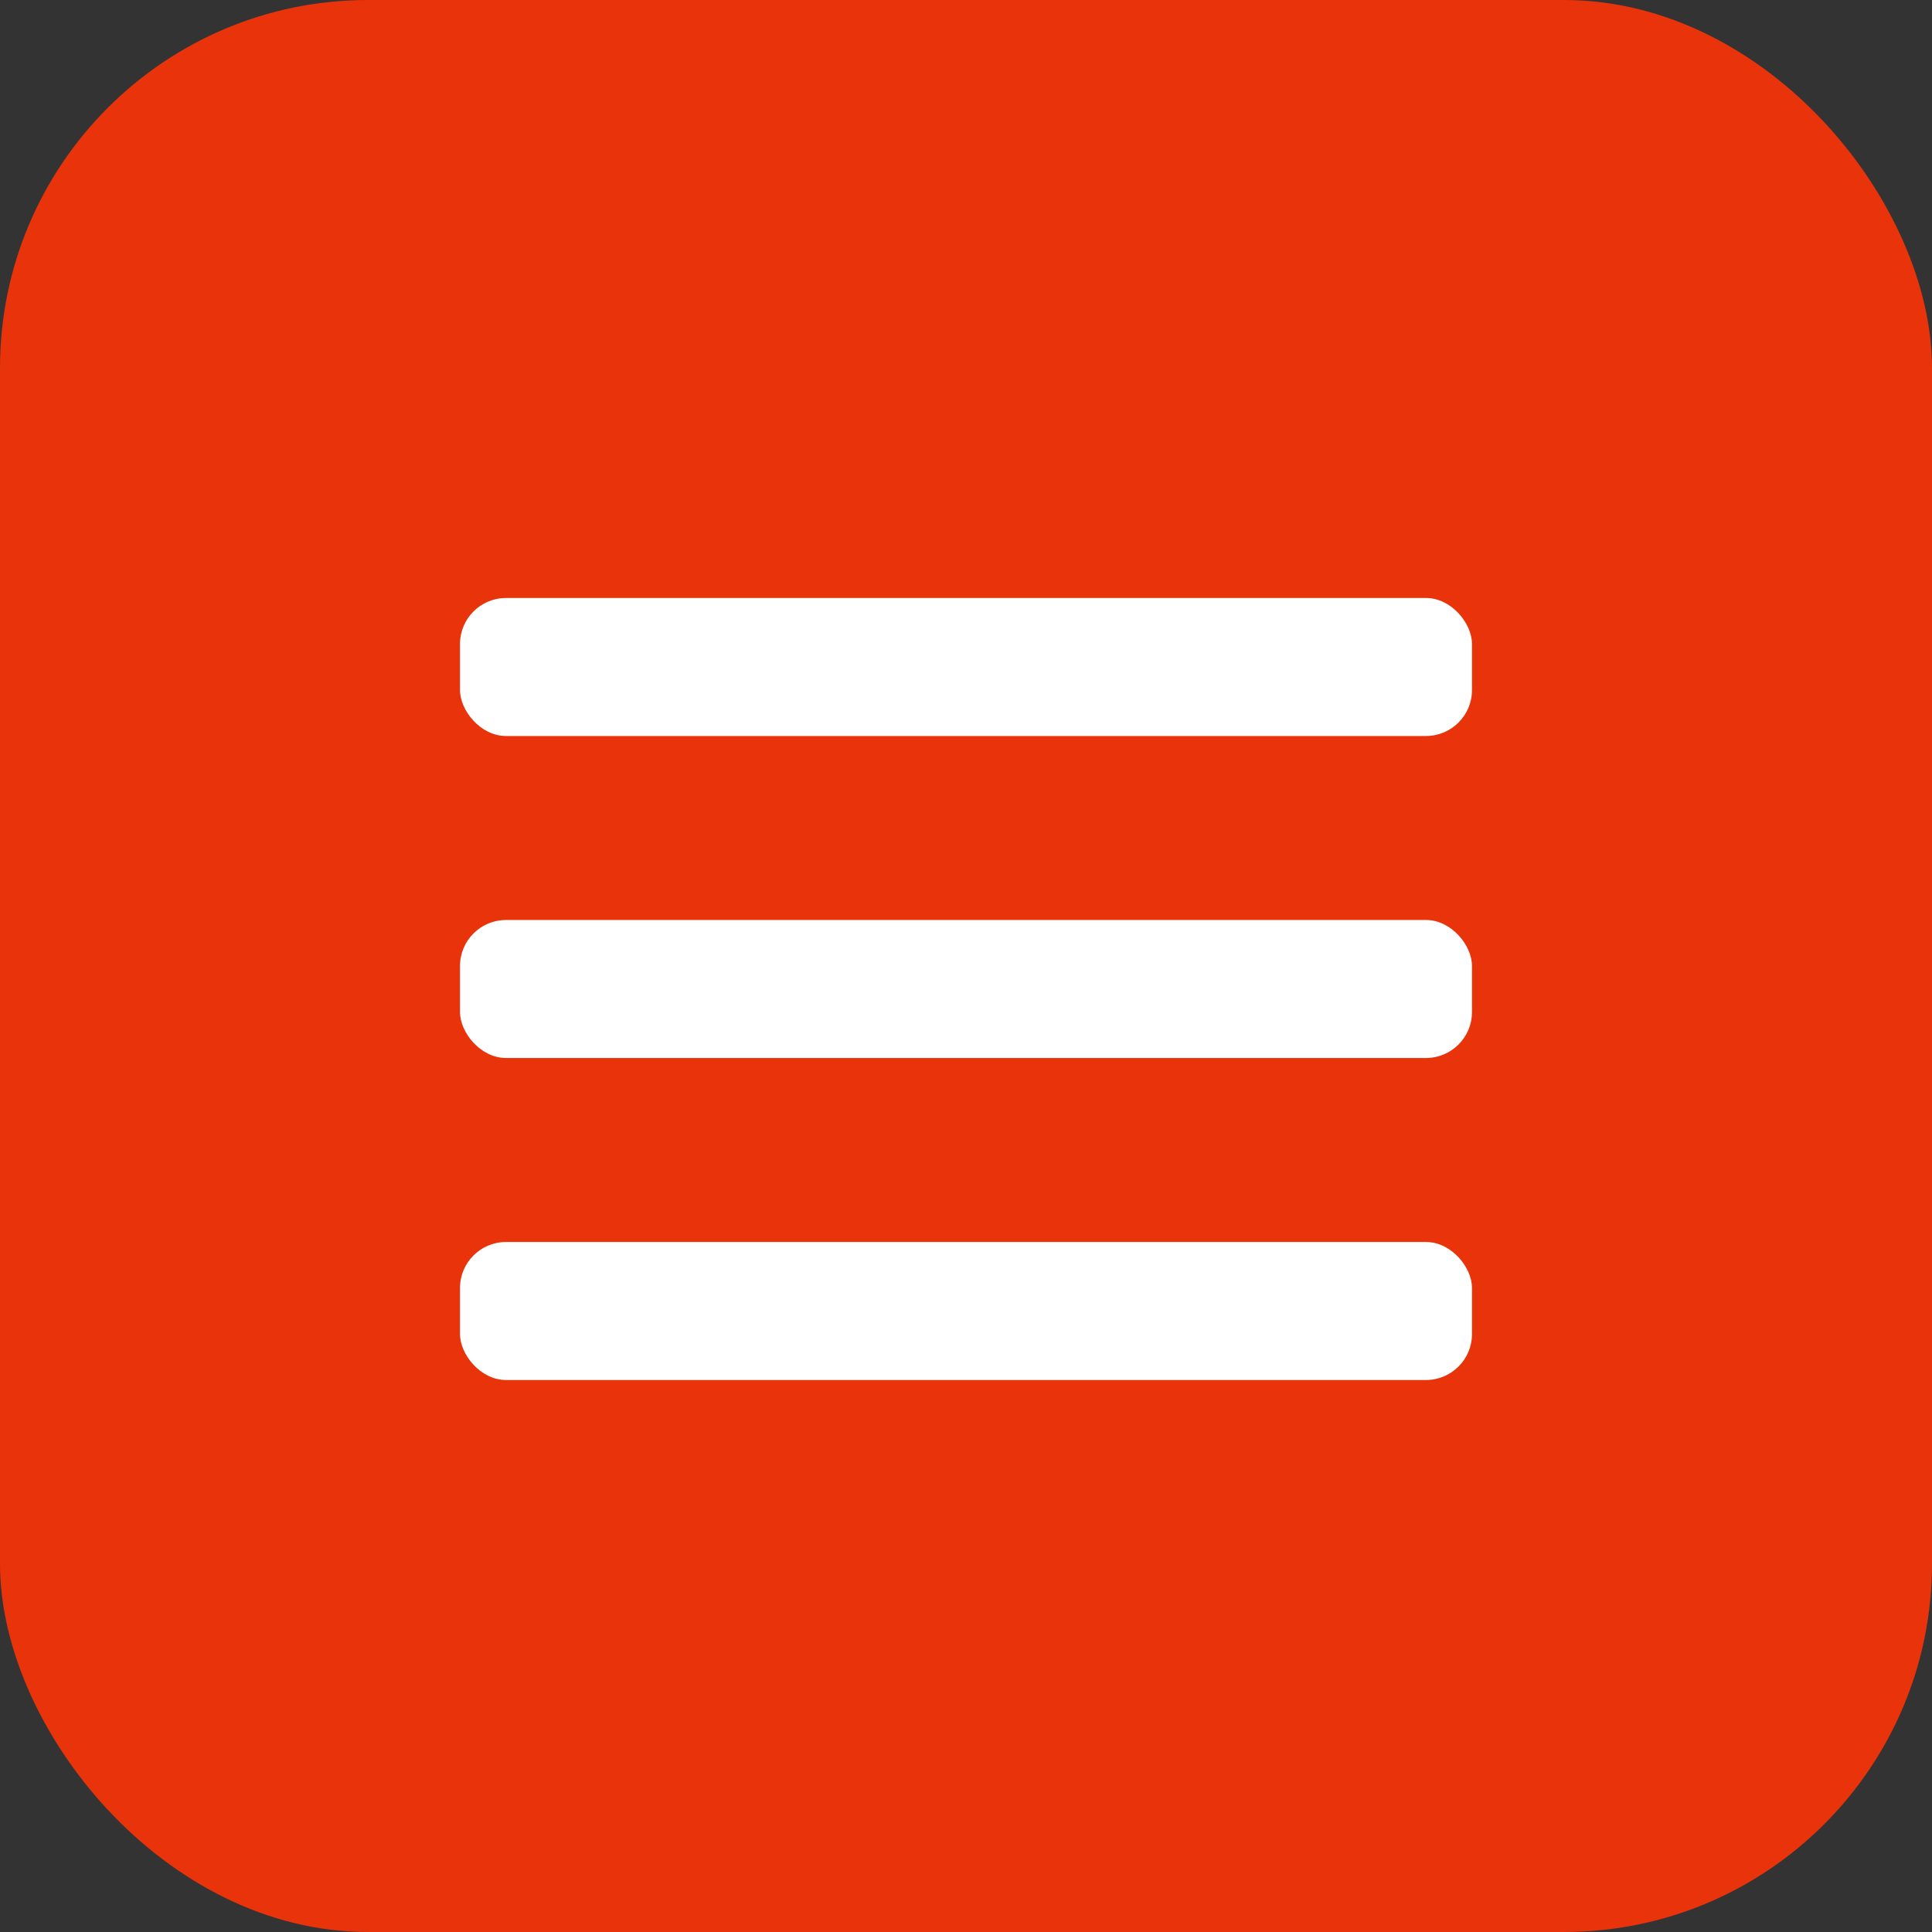
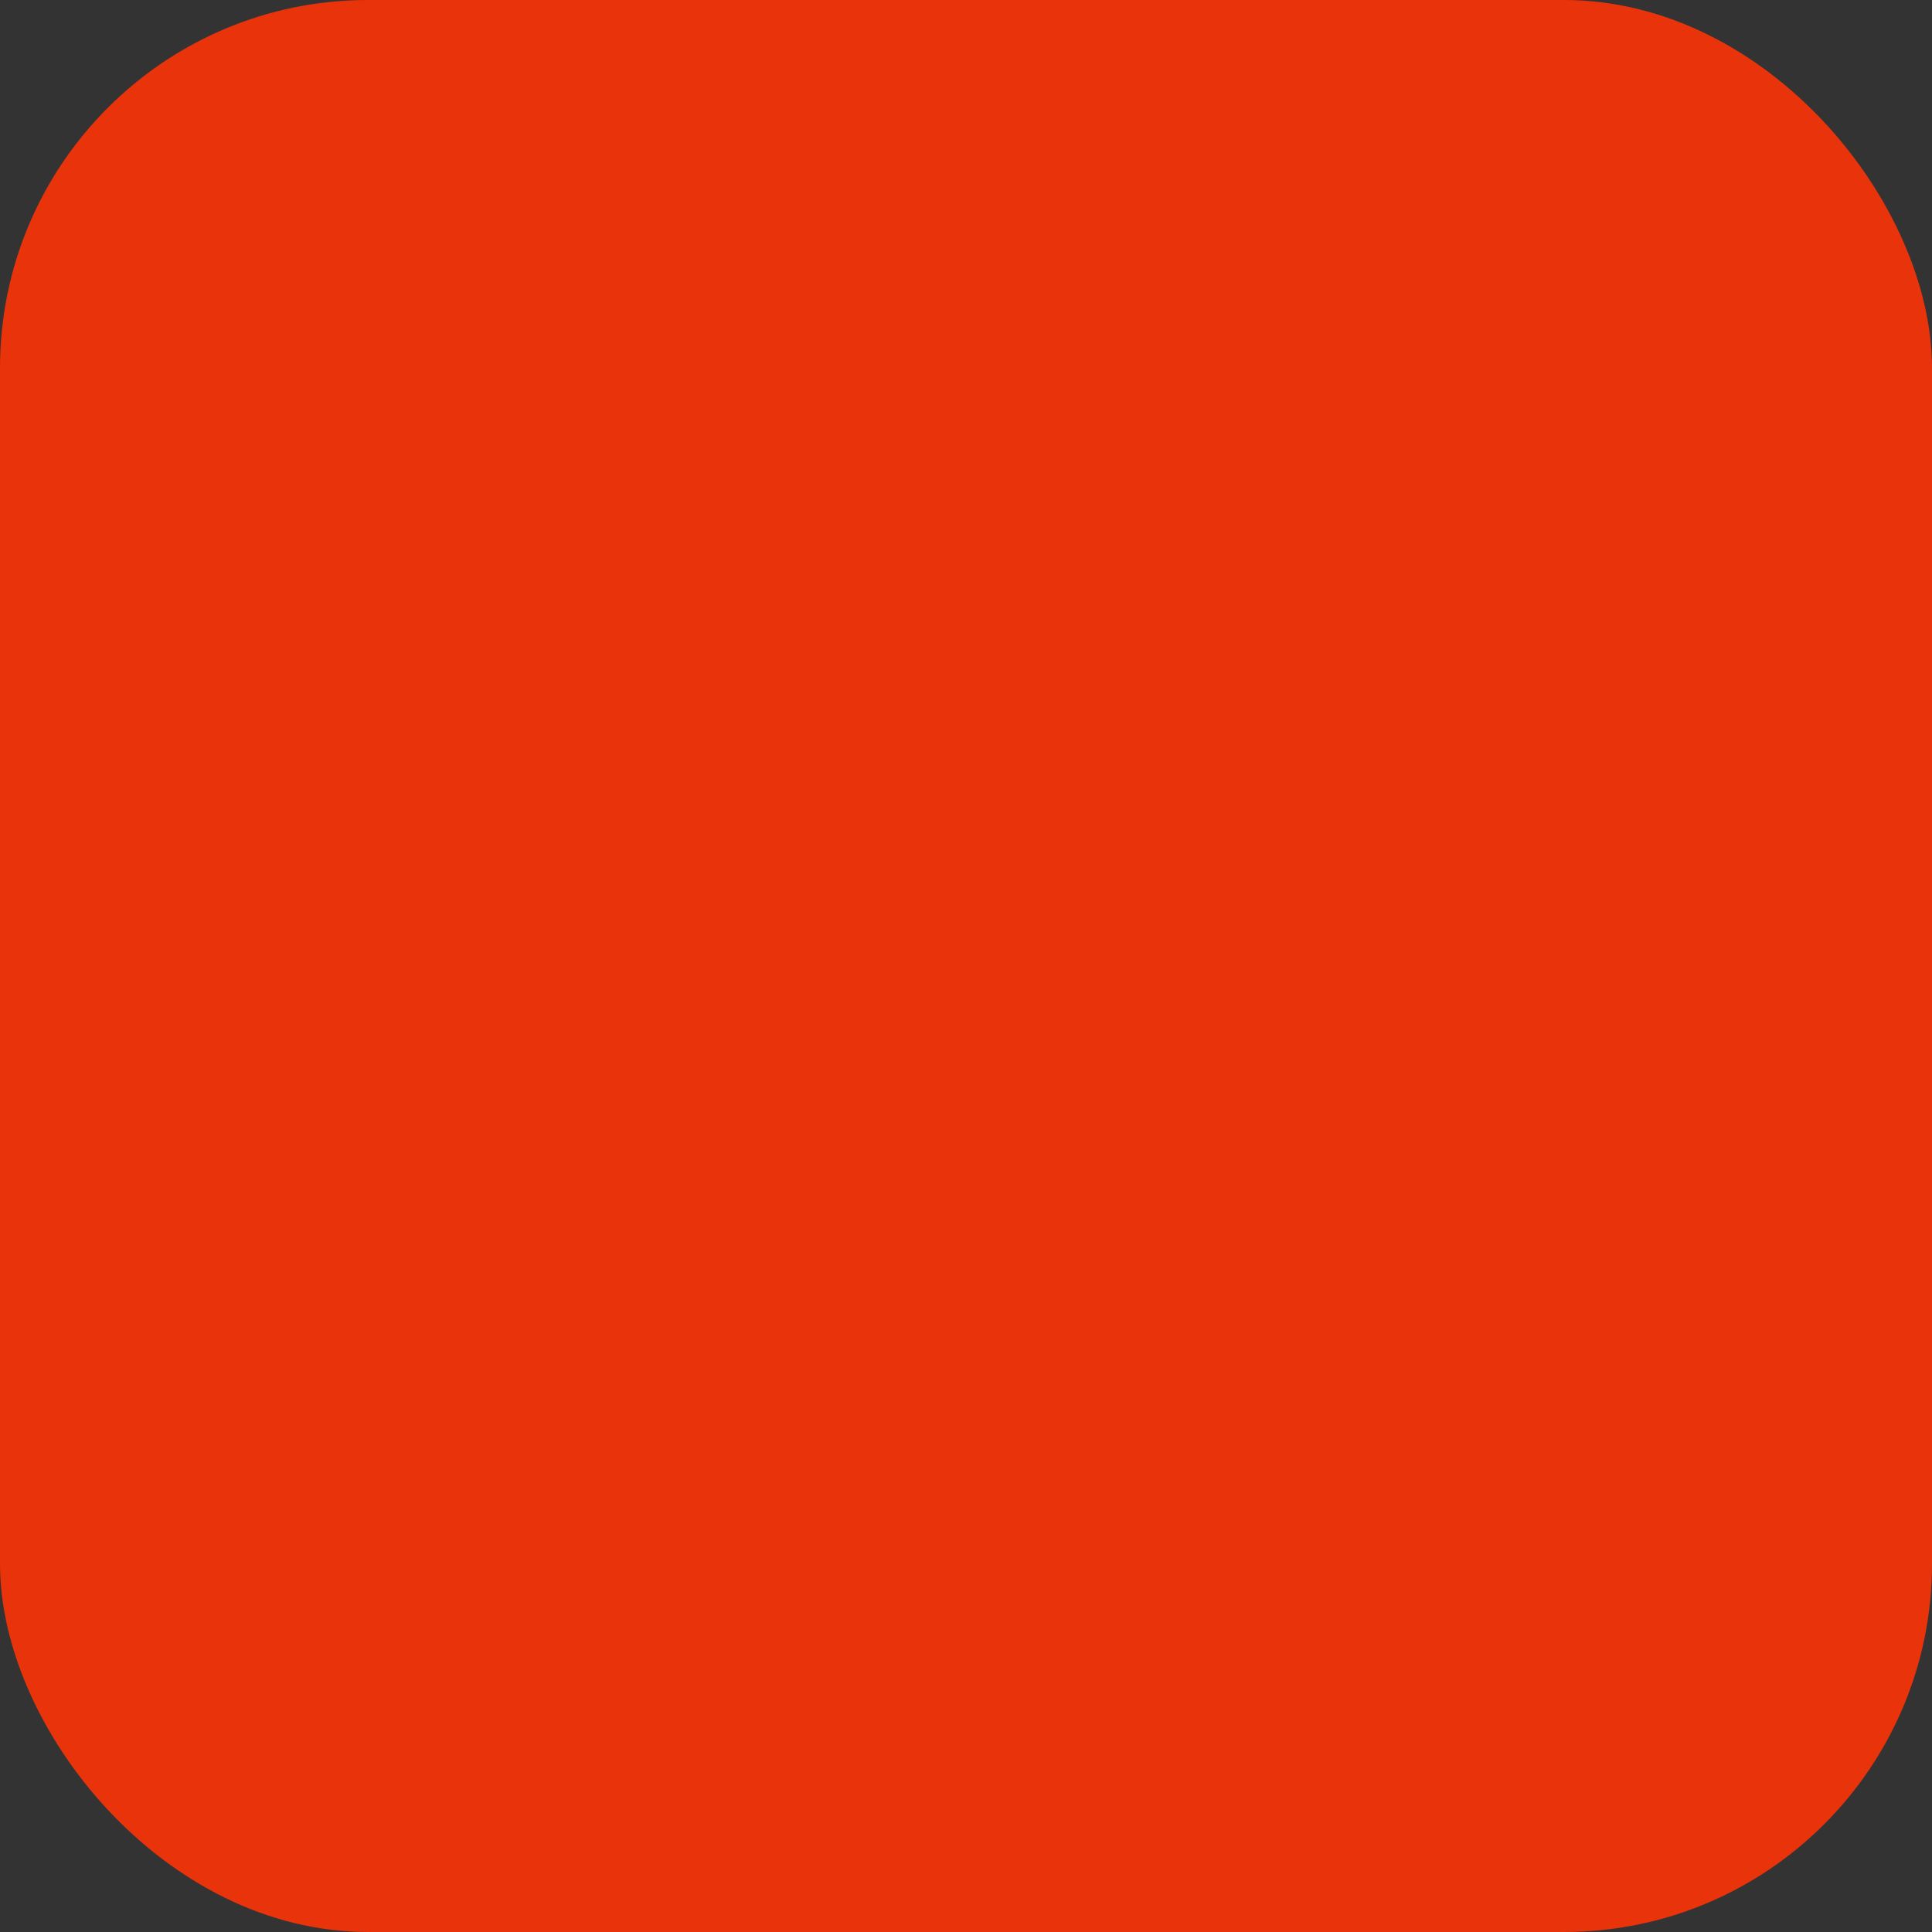
<svg xmlns="http://www.w3.org/2000/svg" viewBox="0 0 42 42">
  <rect x="0" y="0" width="42" height="42" fill="#333333" stroke="none" />
  <g fill="none" fill-rule="evenodd">
    <rect width="42" height="42" fill="#E9330A" rx="8" />
    <g fill="#FFF" transform="translate(10 13)">
-       <rect width="22" height="3" rx="1" />
-       <rect width="22" height="3" y="7" rx="1" />
-       <rect width="22" height="3" y="14" rx="1" />
-     </g>
+       </g>
  </g>
</svg>